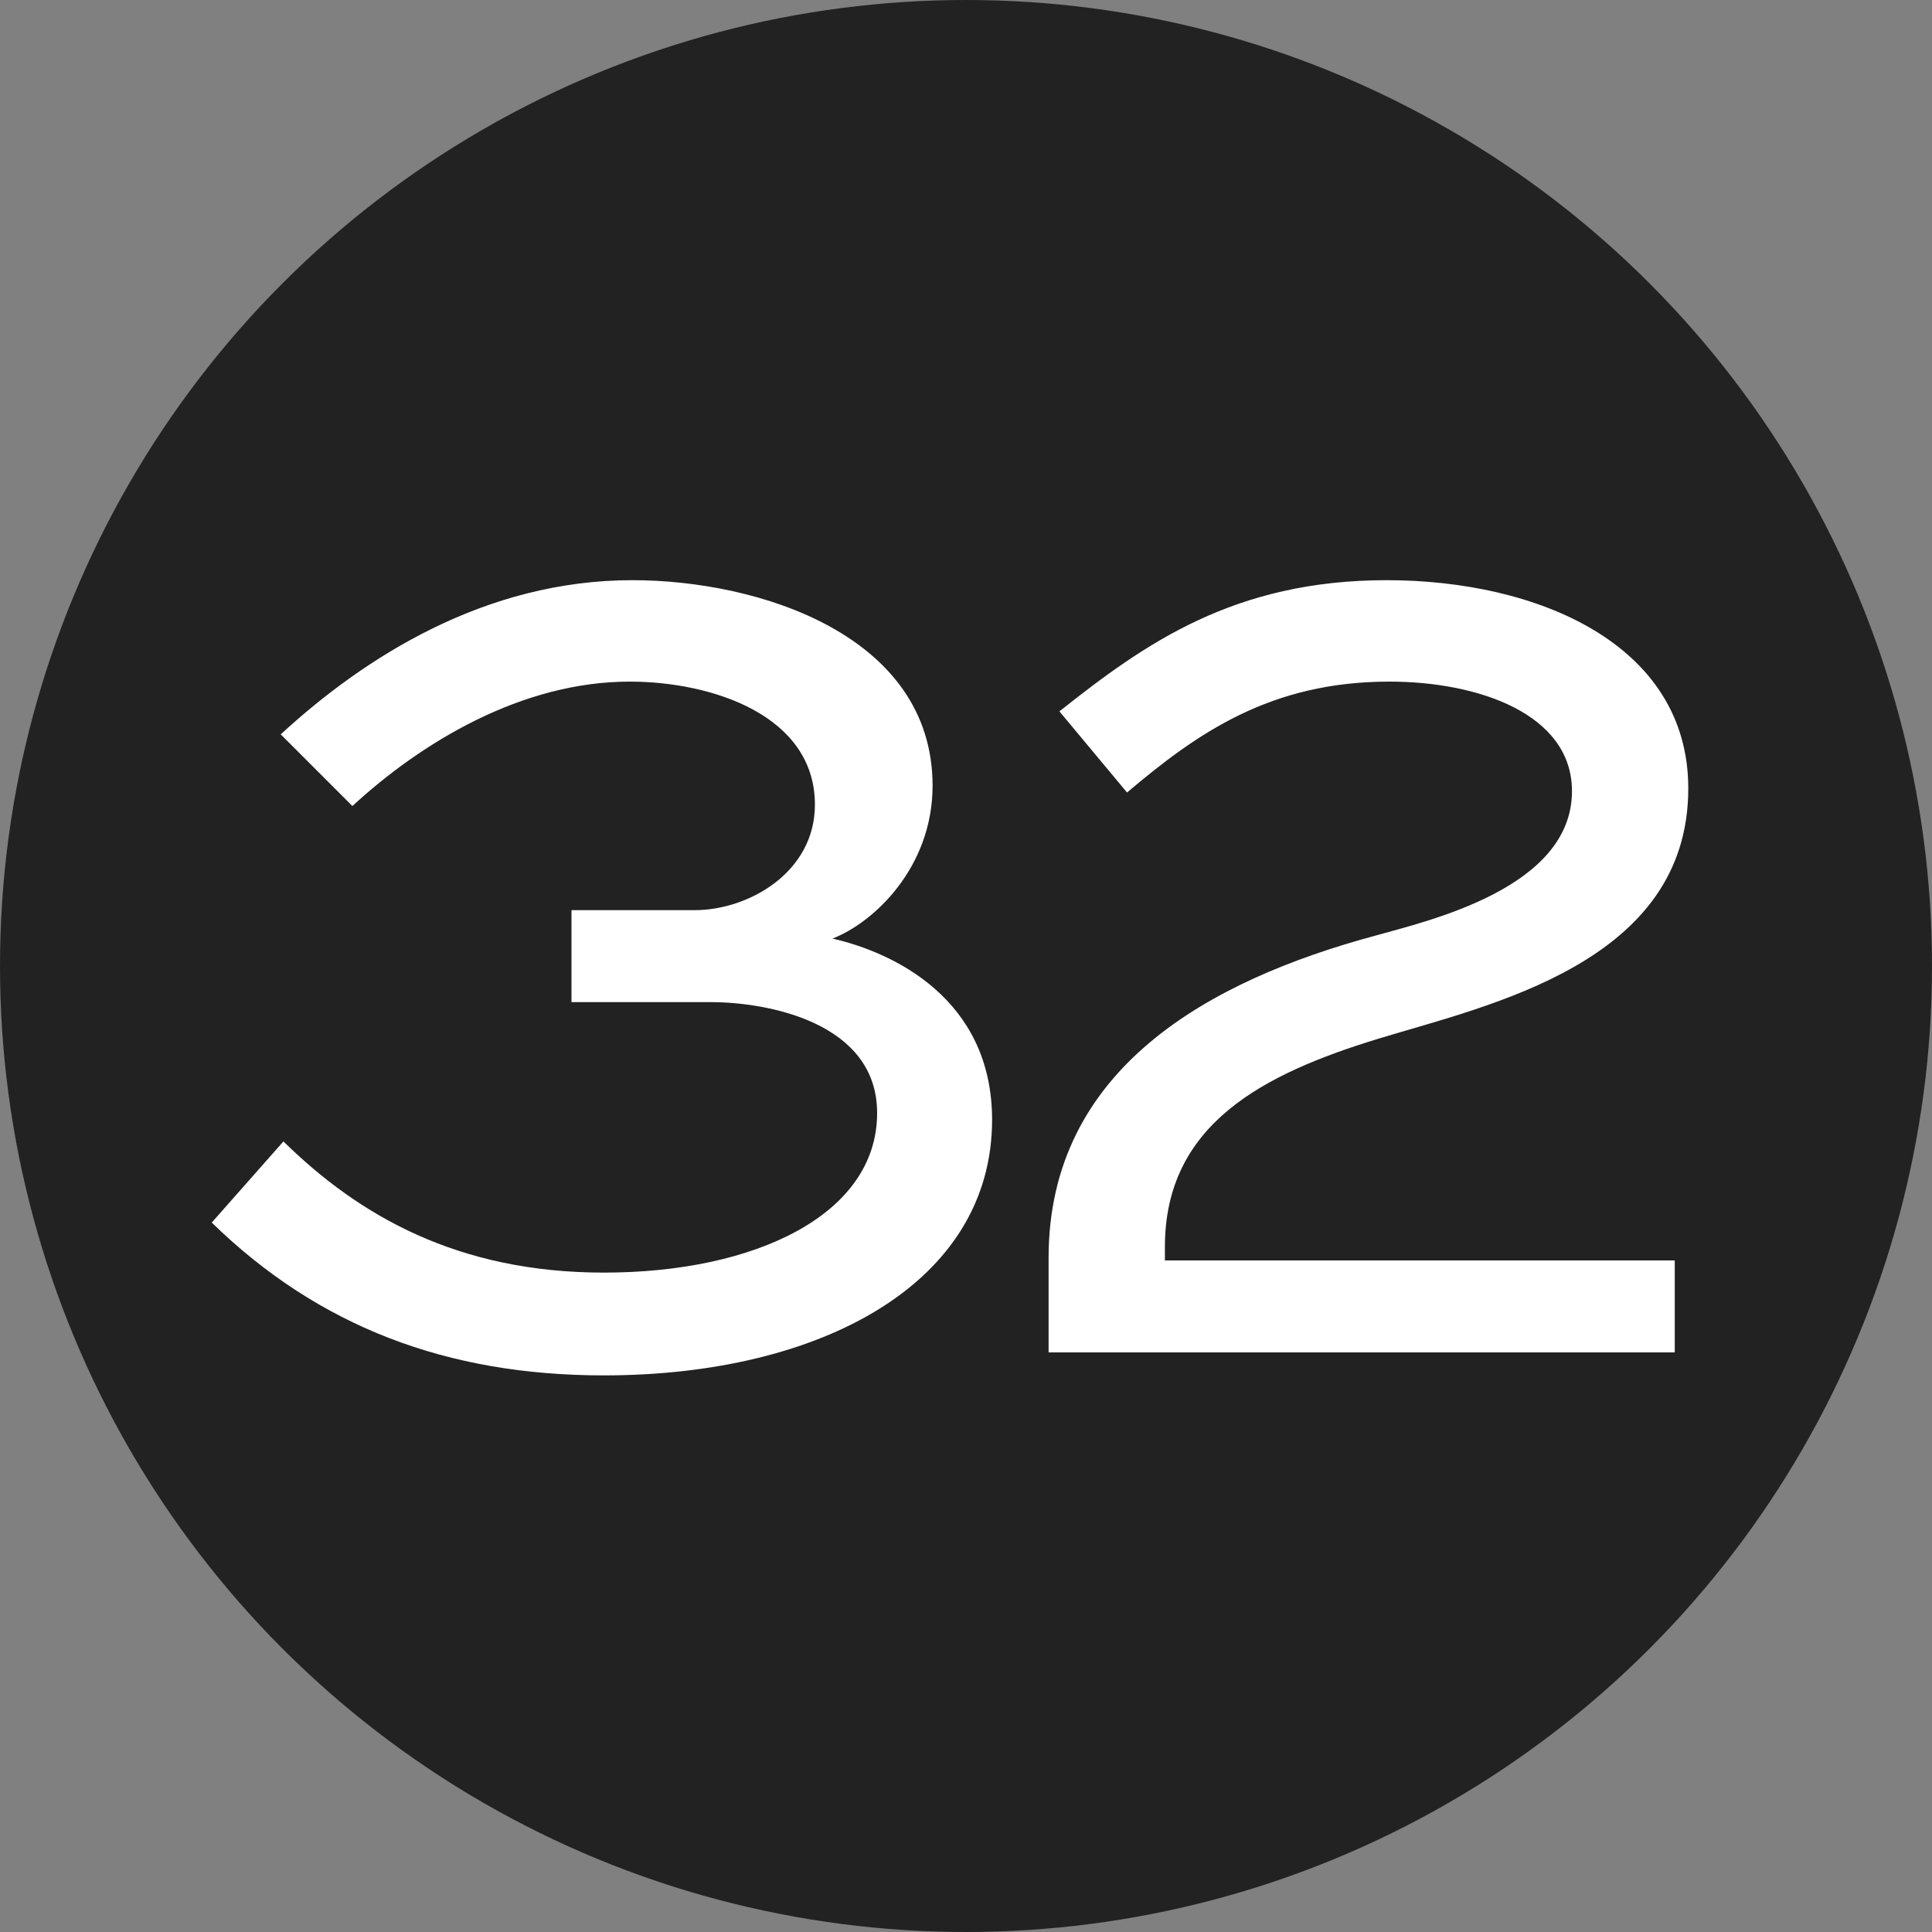
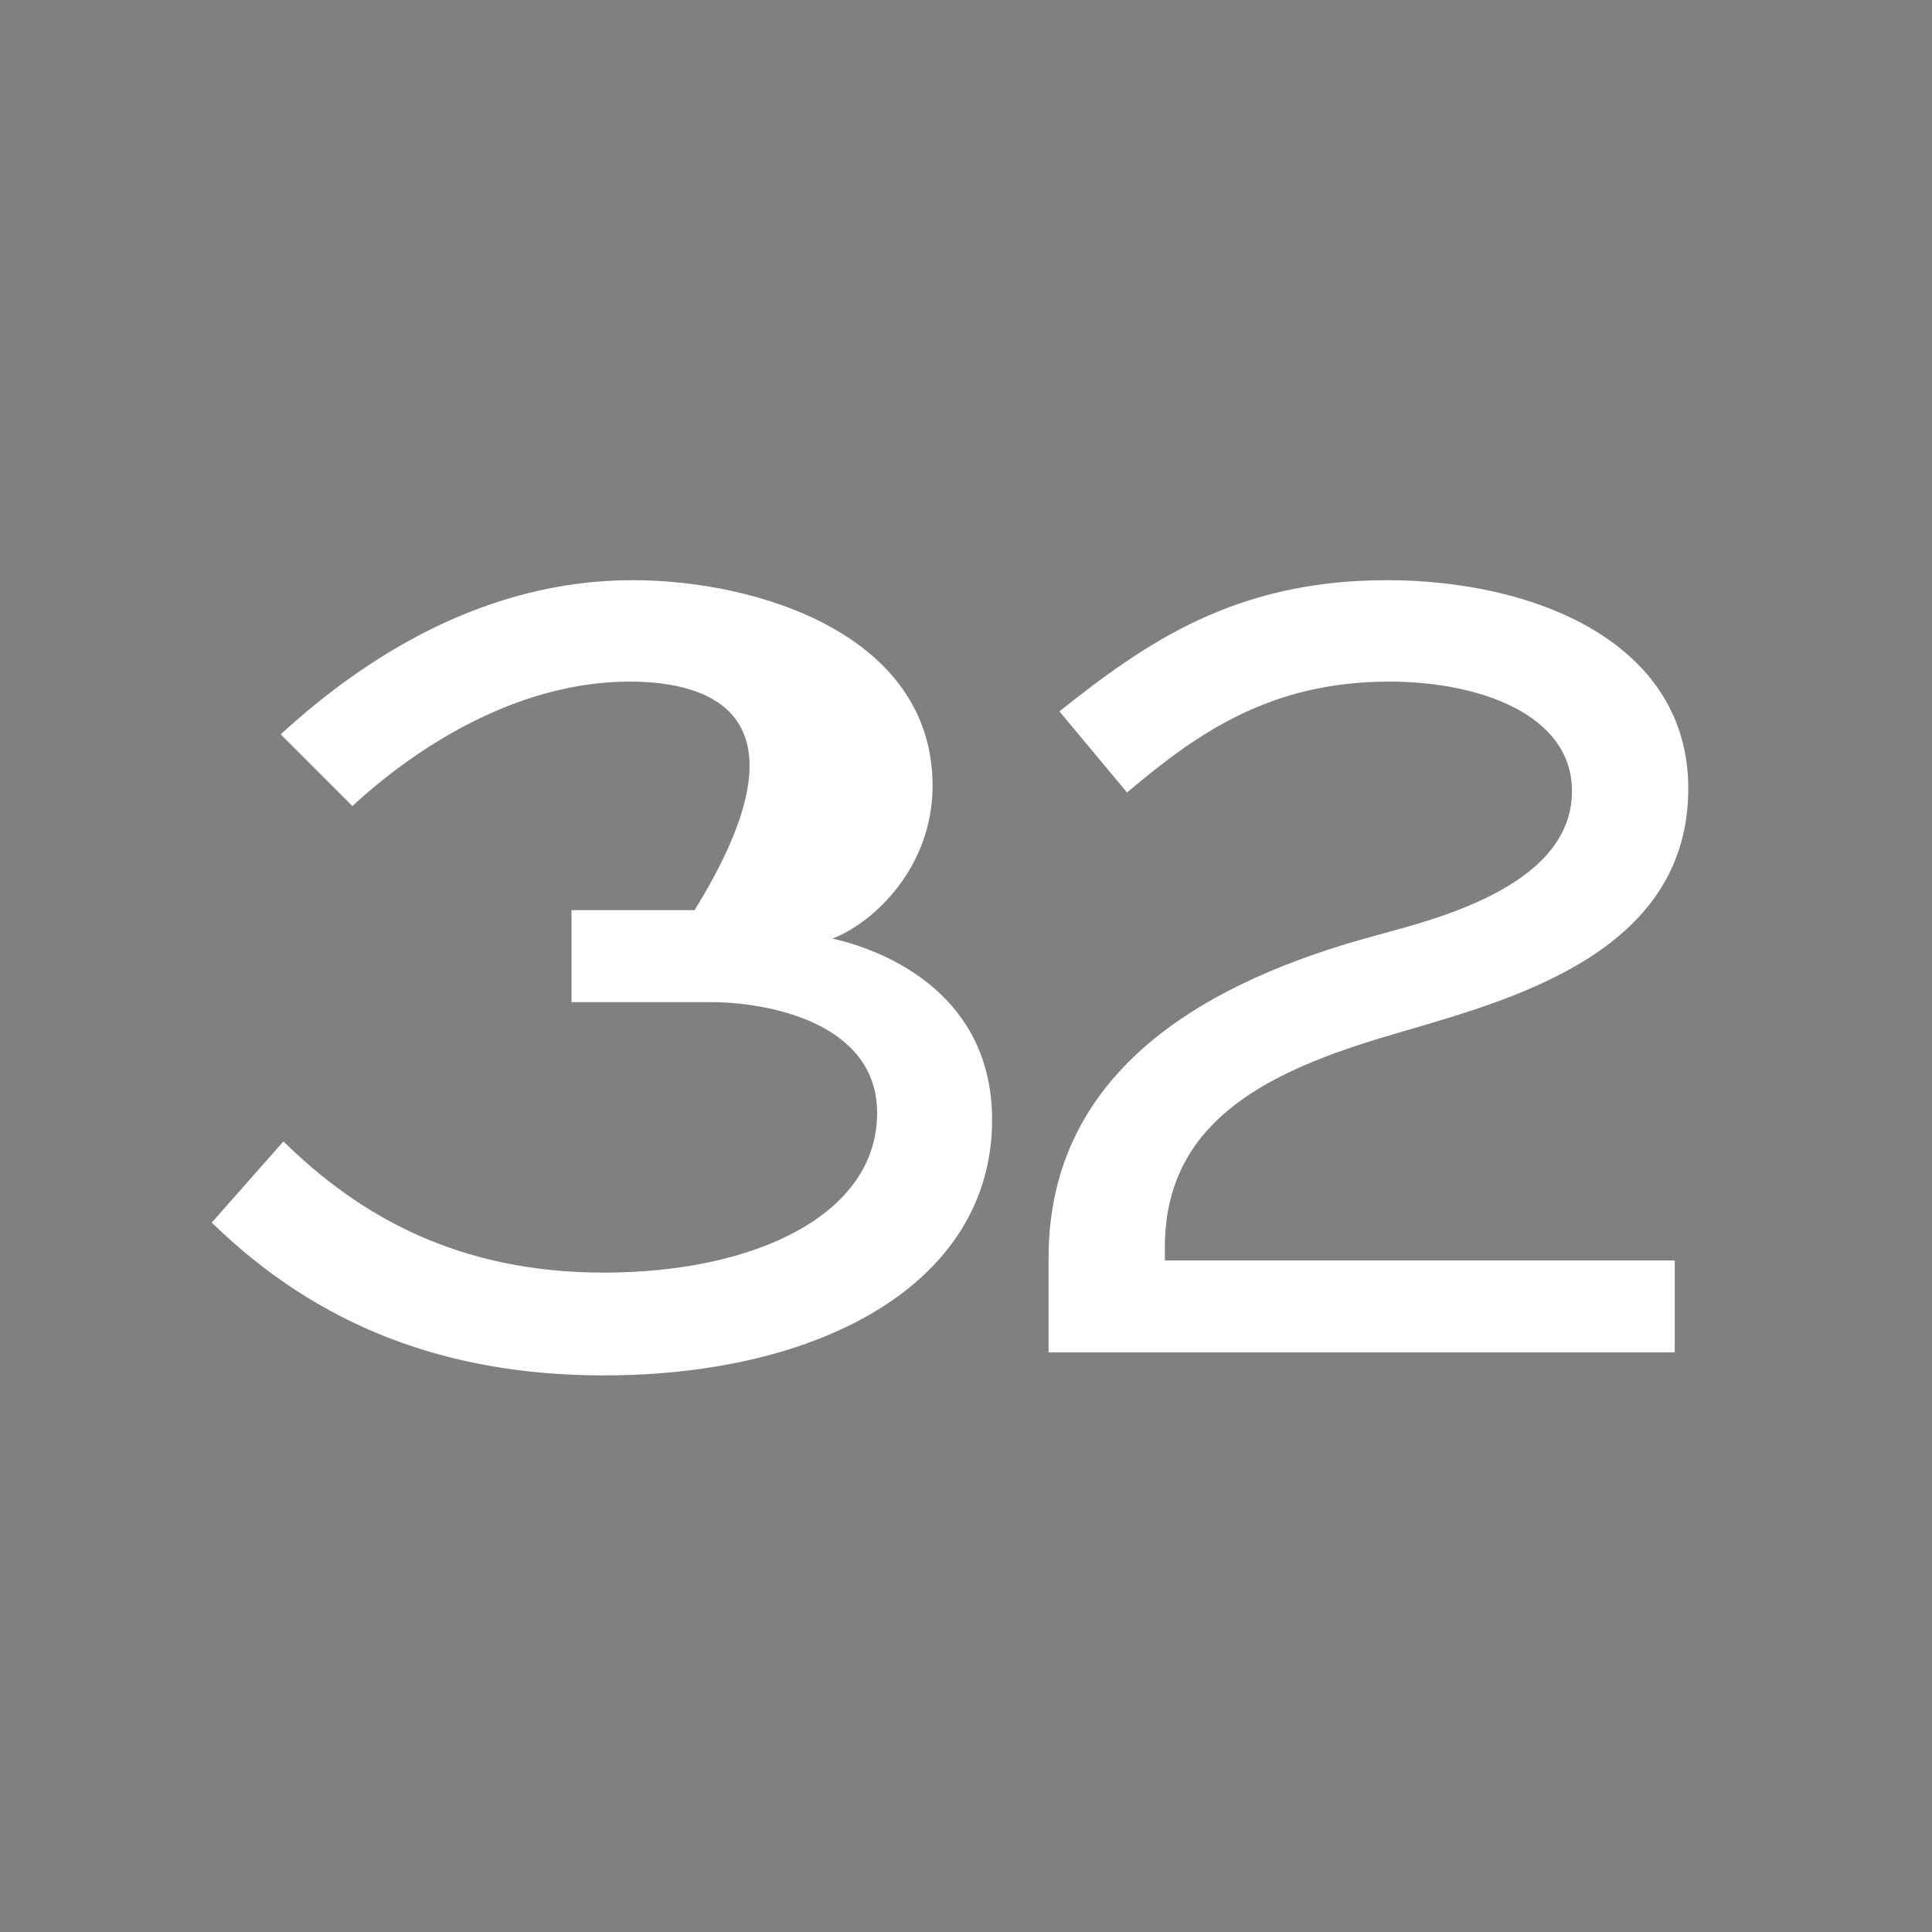
<svg xmlns="http://www.w3.org/2000/svg" width="20" height="20" viewBox="0 0 20 20" fill="none">
  <rect x="0" y="0" width="20" height="20" fill="#808080" stroke="none" />
-   <circle cx="10" cy="10" r="10" fill="#222222" />
-   <path d="M5.916 10.374V9.422H7.19C7.75 9.422 8.436 9.03 8.436 8.33C8.436 7.406 7.372 7.056 6.518 7.056C5.398 7.056 4.362 7.686 3.648 8.344L2.906 7.602C3.774 6.804 5.02 6.006 6.546 6.006C7.862 6.006 9.654 6.58 9.654 8.134C9.654 8.974 9.052 9.548 8.618 9.716C9.234 9.856 10.27 10.332 10.27 11.592C10.27 13.286 8.492 14.238 6.252 14.238C4.628 14.238 3.298 13.734 2.192 12.656L2.934 11.816C3.718 12.586 4.74 13.174 6.252 13.174C7.82 13.174 9.08 12.572 9.08 11.522C9.08 10.584 7.946 10.374 7.358 10.374H5.916ZM11.667 8.204L10.967 7.364C11.849 6.664 12.773 6.006 14.355 6.006C15.909 6.006 17.477 6.664 17.477 8.162C17.477 9.968 15.419 10.402 14.271 10.752C13.081 11.116 12.059 11.634 12.059 12.908V13.048H17.337V14H10.855V13.02C10.855 11.06 12.521 10.15 14.229 9.688C14.775 9.534 16.273 9.198 16.273 8.19C16.273 7.392 15.307 7.056 14.383 7.056C13.151 7.056 12.395 7.588 11.667 8.204Z" fill="white" />
+   <path d="M5.916 10.374V9.422H7.19C8.436 7.406 7.372 7.056 6.518 7.056C5.398 7.056 4.362 7.686 3.648 8.344L2.906 7.602C3.774 6.804 5.02 6.006 6.546 6.006C7.862 6.006 9.654 6.58 9.654 8.134C9.654 8.974 9.052 9.548 8.618 9.716C9.234 9.856 10.27 10.332 10.27 11.592C10.27 13.286 8.492 14.238 6.252 14.238C4.628 14.238 3.298 13.734 2.192 12.656L2.934 11.816C3.718 12.586 4.74 13.174 6.252 13.174C7.82 13.174 9.08 12.572 9.08 11.522C9.08 10.584 7.946 10.374 7.358 10.374H5.916ZM11.667 8.204L10.967 7.364C11.849 6.664 12.773 6.006 14.355 6.006C15.909 6.006 17.477 6.664 17.477 8.162C17.477 9.968 15.419 10.402 14.271 10.752C13.081 11.116 12.059 11.634 12.059 12.908V13.048H17.337V14H10.855V13.02C10.855 11.06 12.521 10.15 14.229 9.688C14.775 9.534 16.273 9.198 16.273 8.19C16.273 7.392 15.307 7.056 14.383 7.056C13.151 7.056 12.395 7.588 11.667 8.204Z" fill="white" />
</svg>